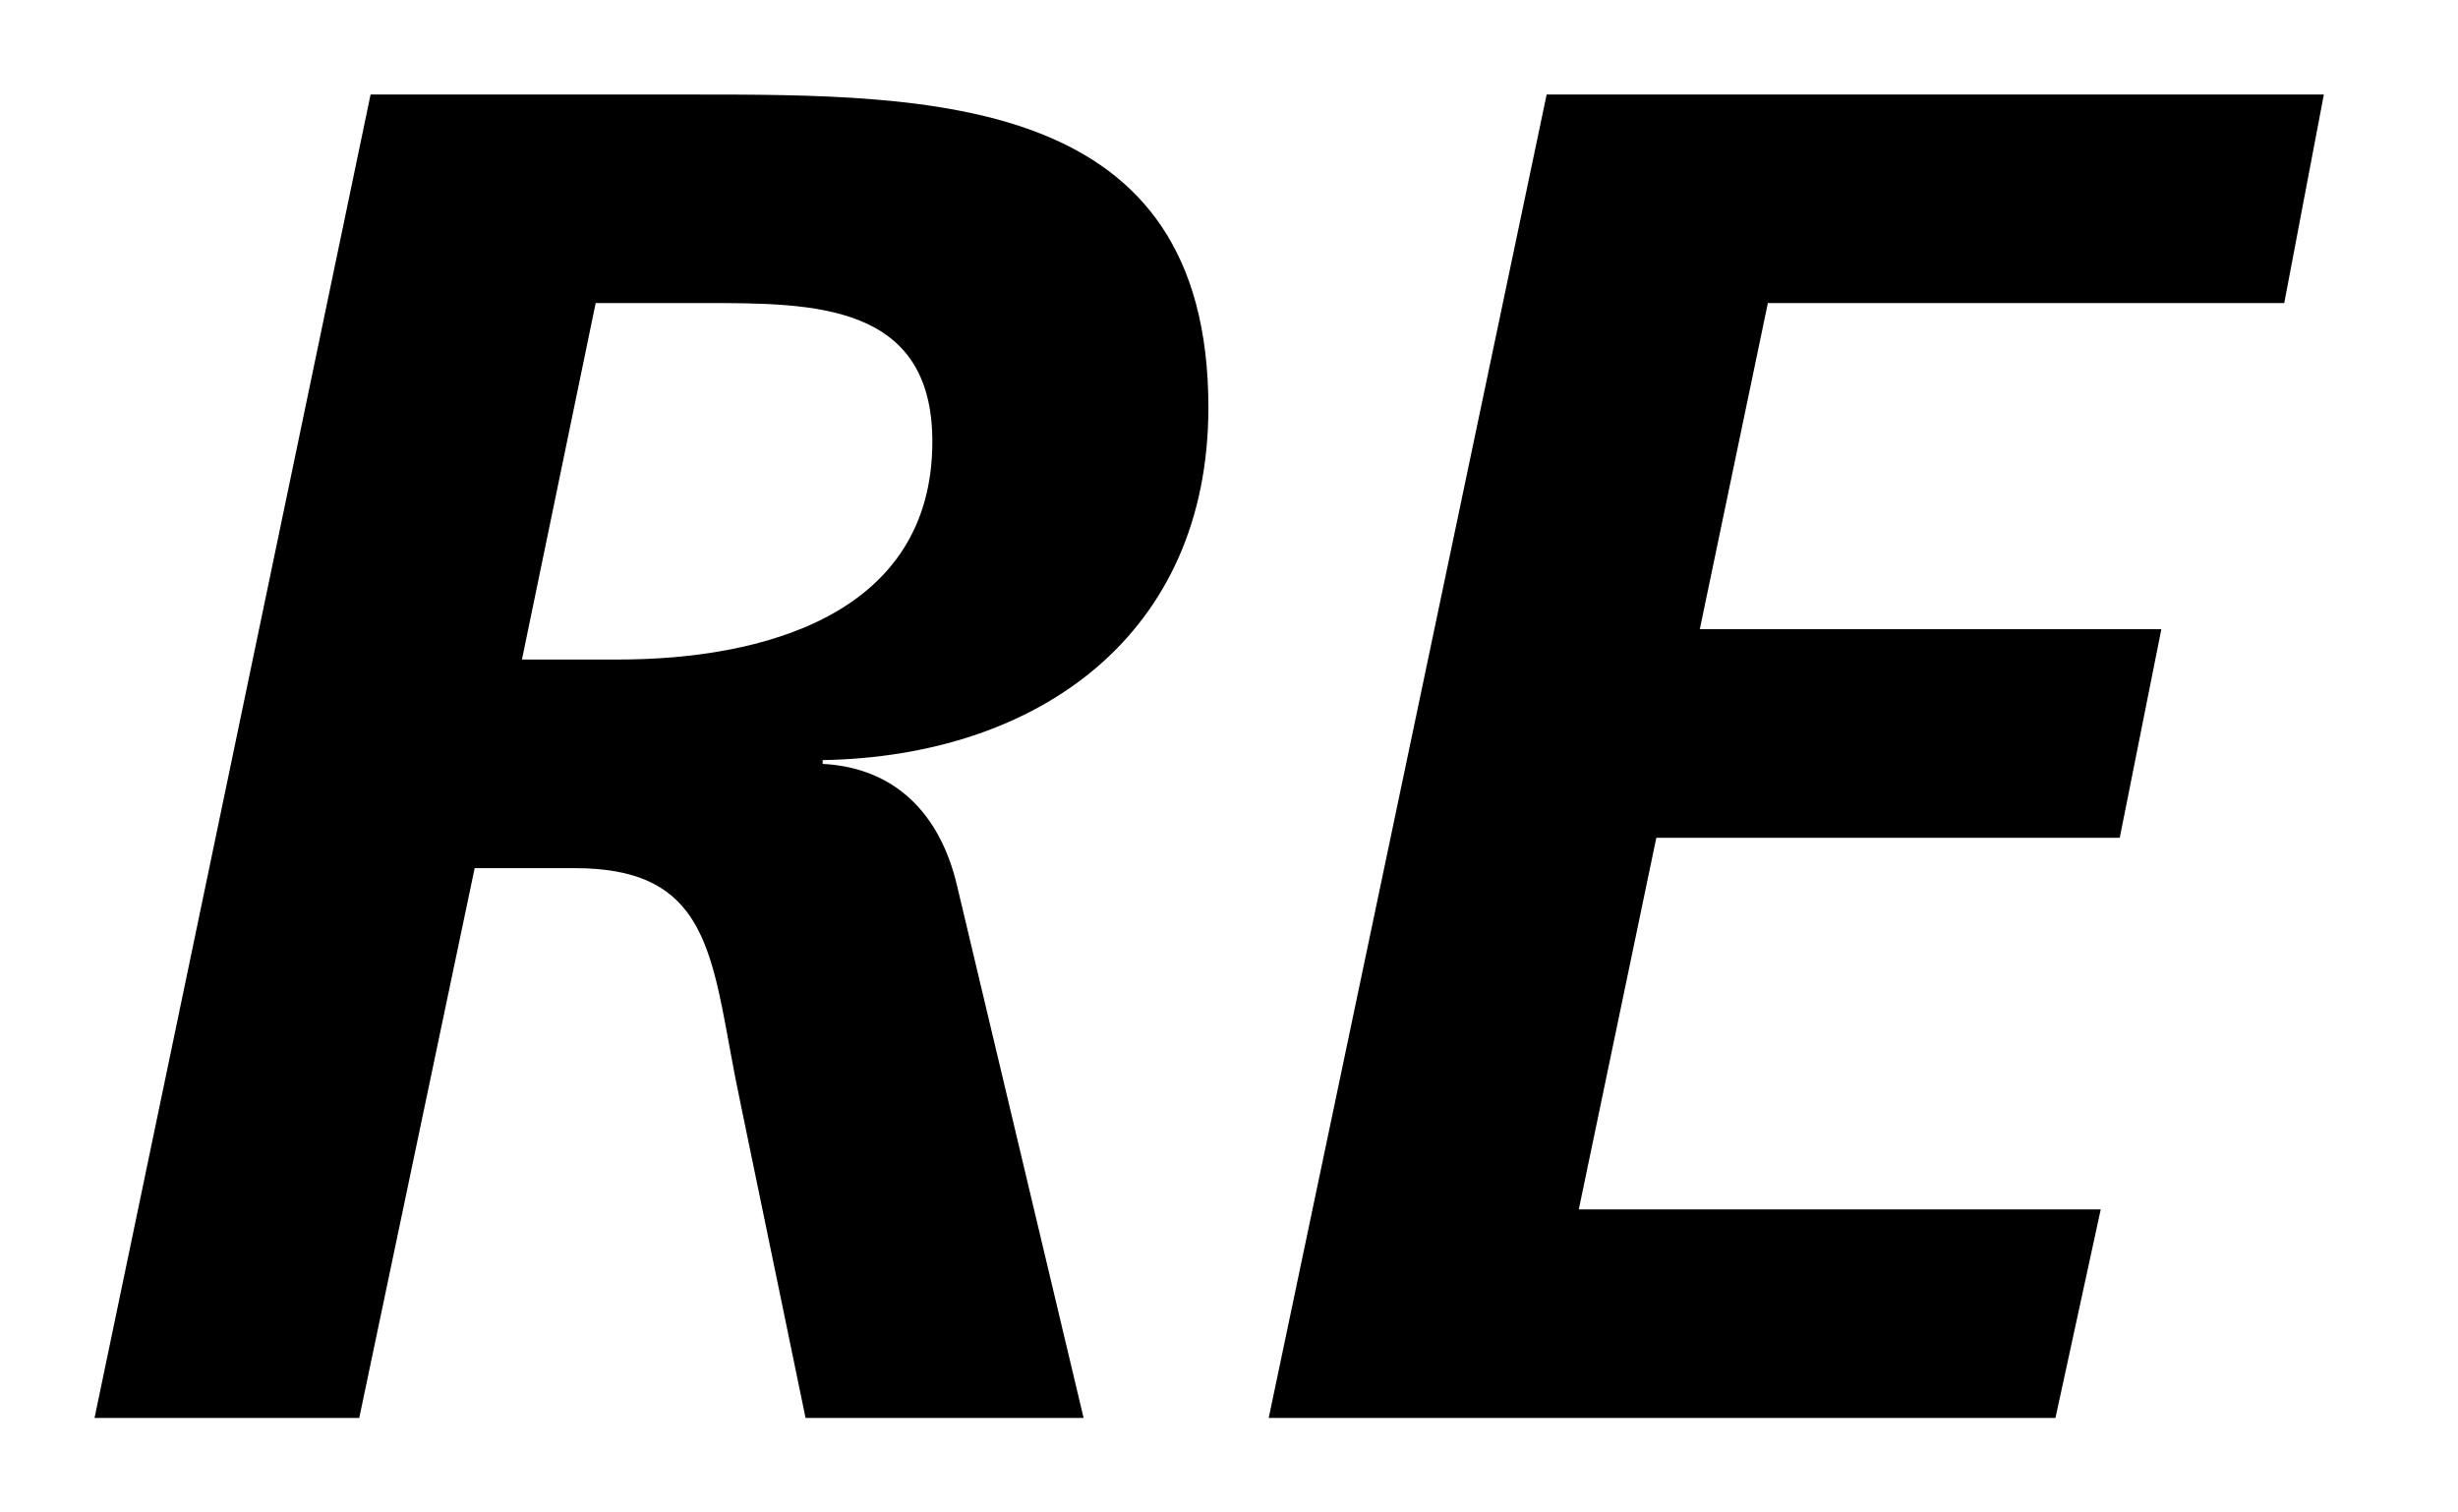
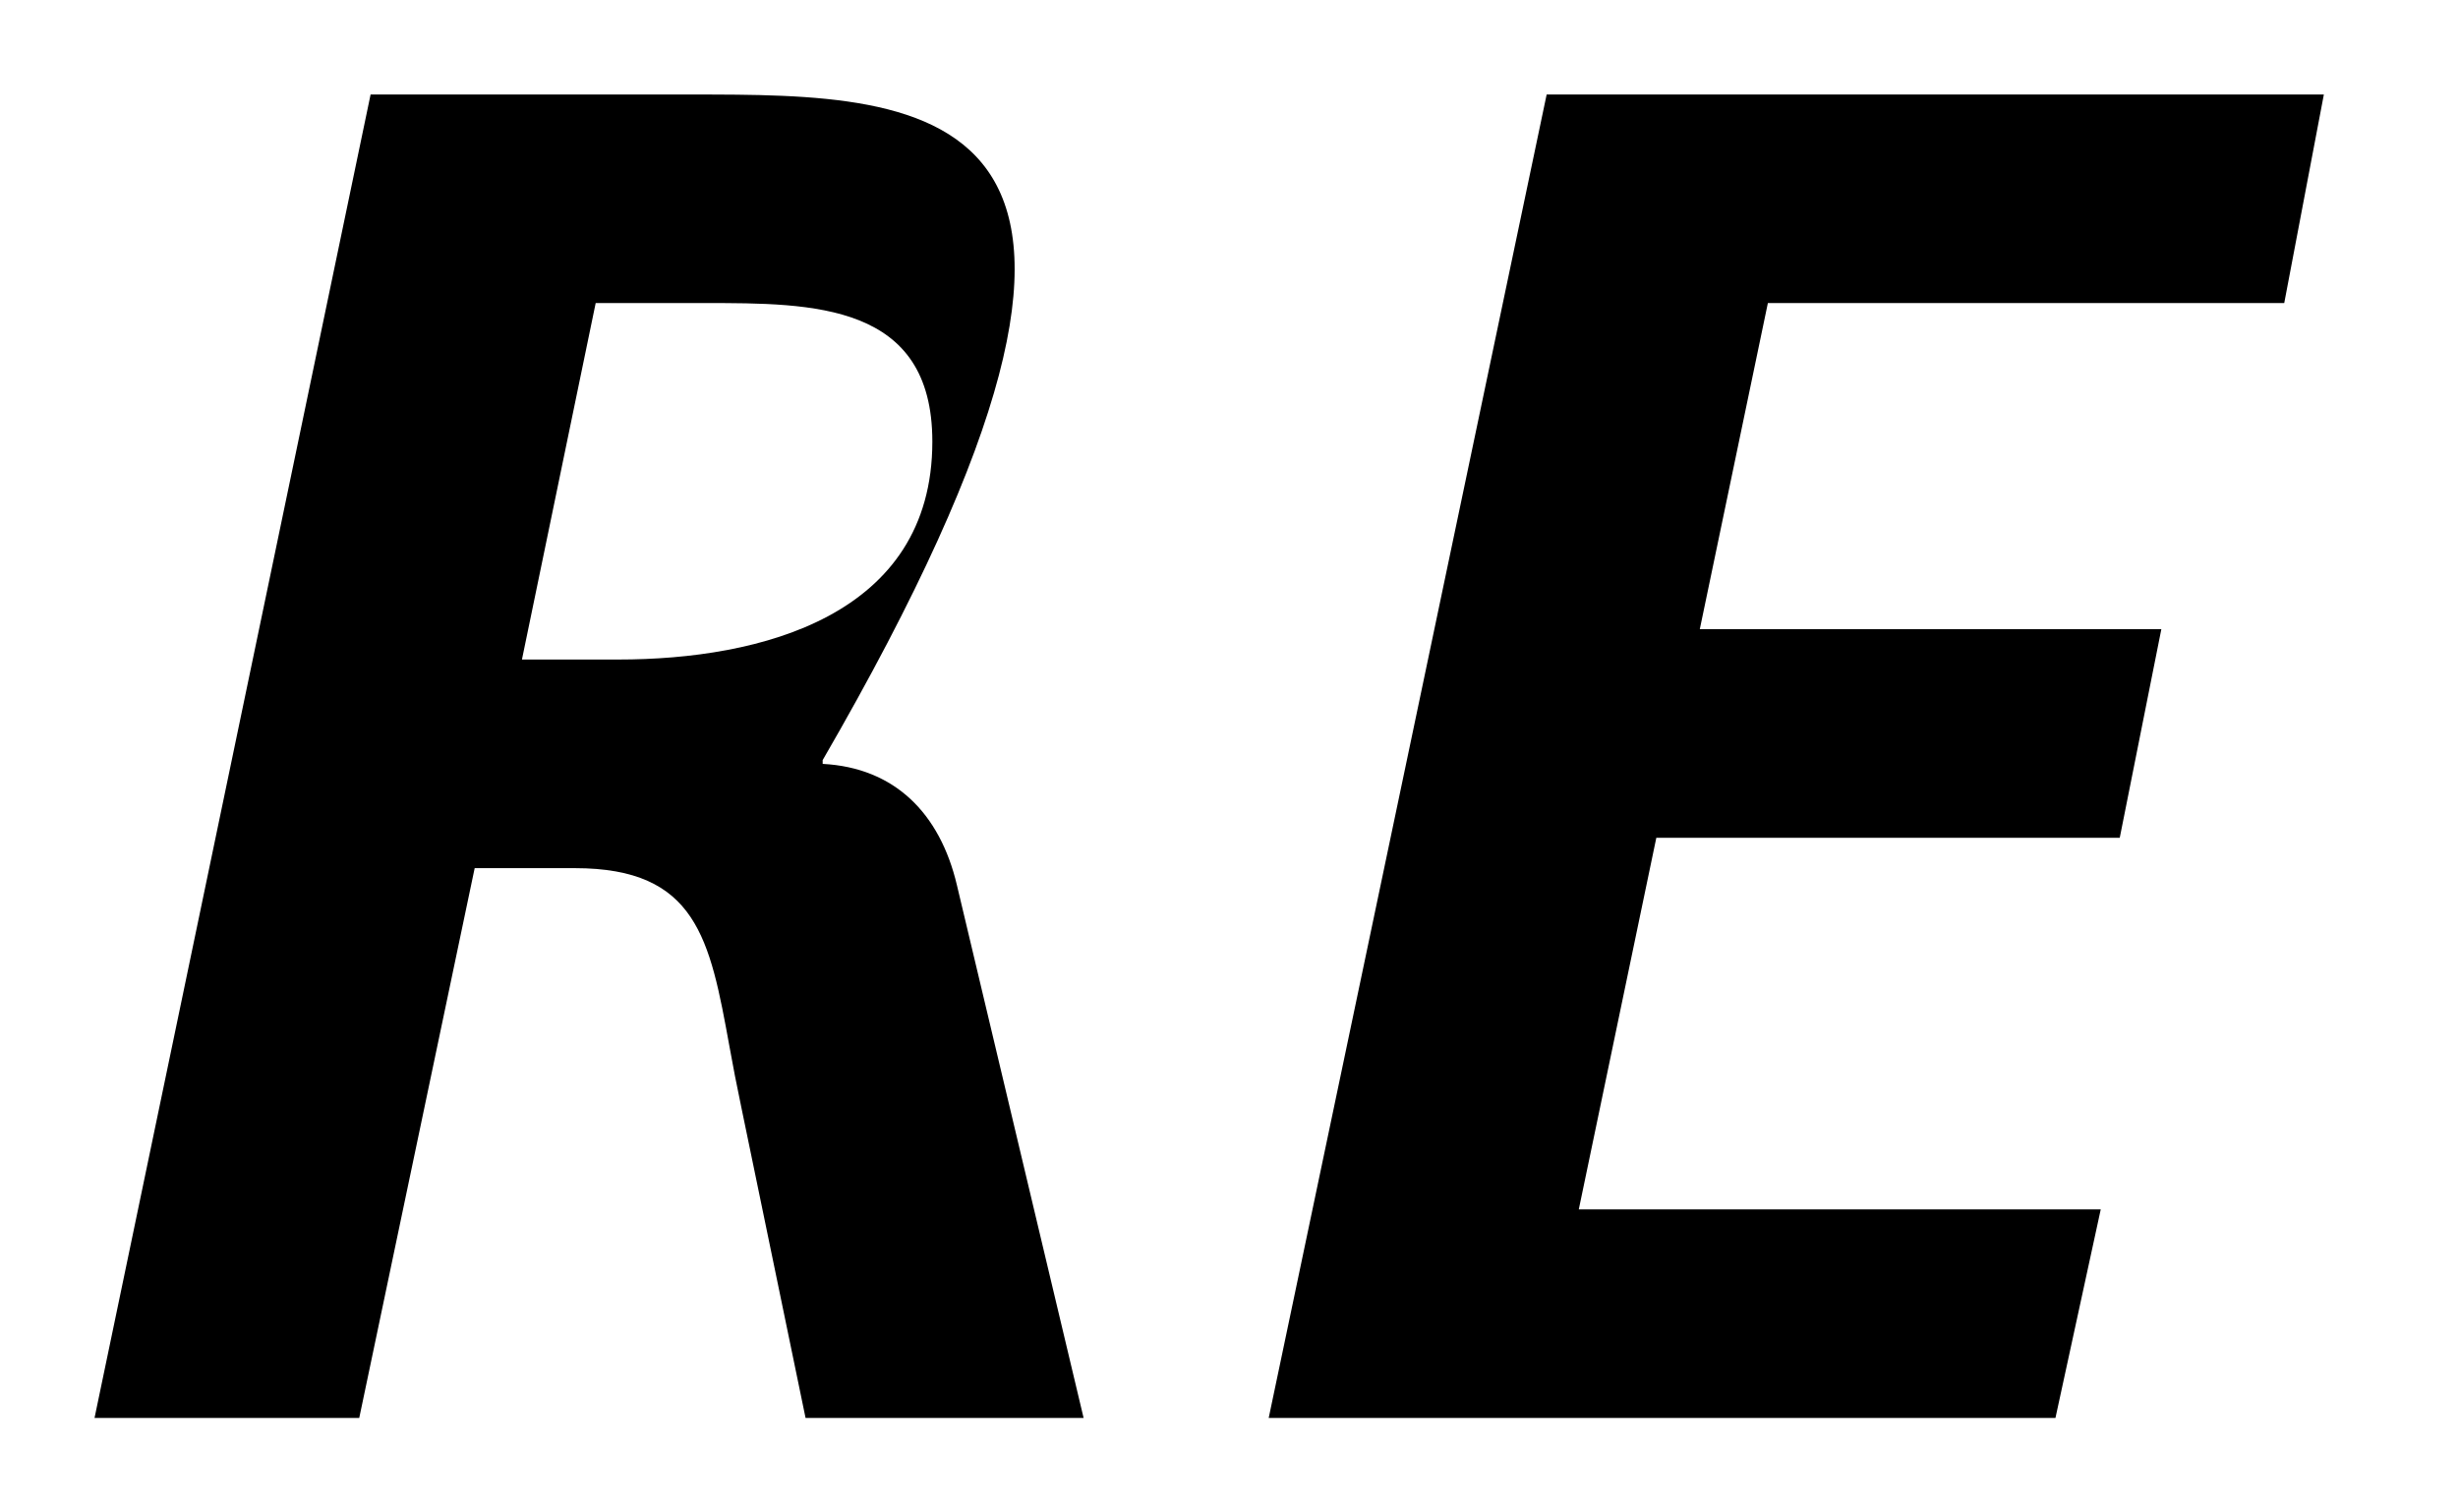
<svg xmlns="http://www.w3.org/2000/svg" width="26" height="16" fill="none" viewBox="0 0 26 16">
-   <path fill="#000" fill-rule="evenodd" d="M6.541 6.977h-1.02l.78-3.771h1.16c1.14 0 2.401 0 2.401 1.465 0 1.845-1.82 2.306-3.321 2.306M7.221 1H3.92L1 15h2.8l1.221-5.816h1.06c1.29 0 1.428.75 1.635 1.886q.054.304.125.641L8.521 15h2.941l-1.34-5.636c-.18-.763-.661-1.243-1.42-1.283v-.04c2.28-.04 4.08-1.325 4.08-3.731C12.782.999 9.87 1 7.312 1zm17.36 0H16.36l-2.94 14h8.322l.479-2.206H16.7l.82-3.931h4.902l.44-2.207H17.98l.72-3.45h5.462z" clip-rule="evenodd" />
+   <path fill="#000" fill-rule="evenodd" d="M6.541 6.977h-1.02l.78-3.771h1.16c1.14 0 2.401 0 2.401 1.465 0 1.845-1.82 2.306-3.321 2.306M7.221 1H3.92L1 15h2.8l1.221-5.816h1.06c1.29 0 1.428.75 1.635 1.886q.054.304.125.641L8.521 15h2.941l-1.34-5.636c-.18-.763-.661-1.243-1.42-1.283v-.04C12.782.999 9.87 1 7.312 1zm17.36 0H16.36l-2.94 14h8.322l.479-2.206H16.7l.82-3.931h4.902l.44-2.207H17.98l.72-3.45h5.462z" clip-rule="evenodd" />
</svg>